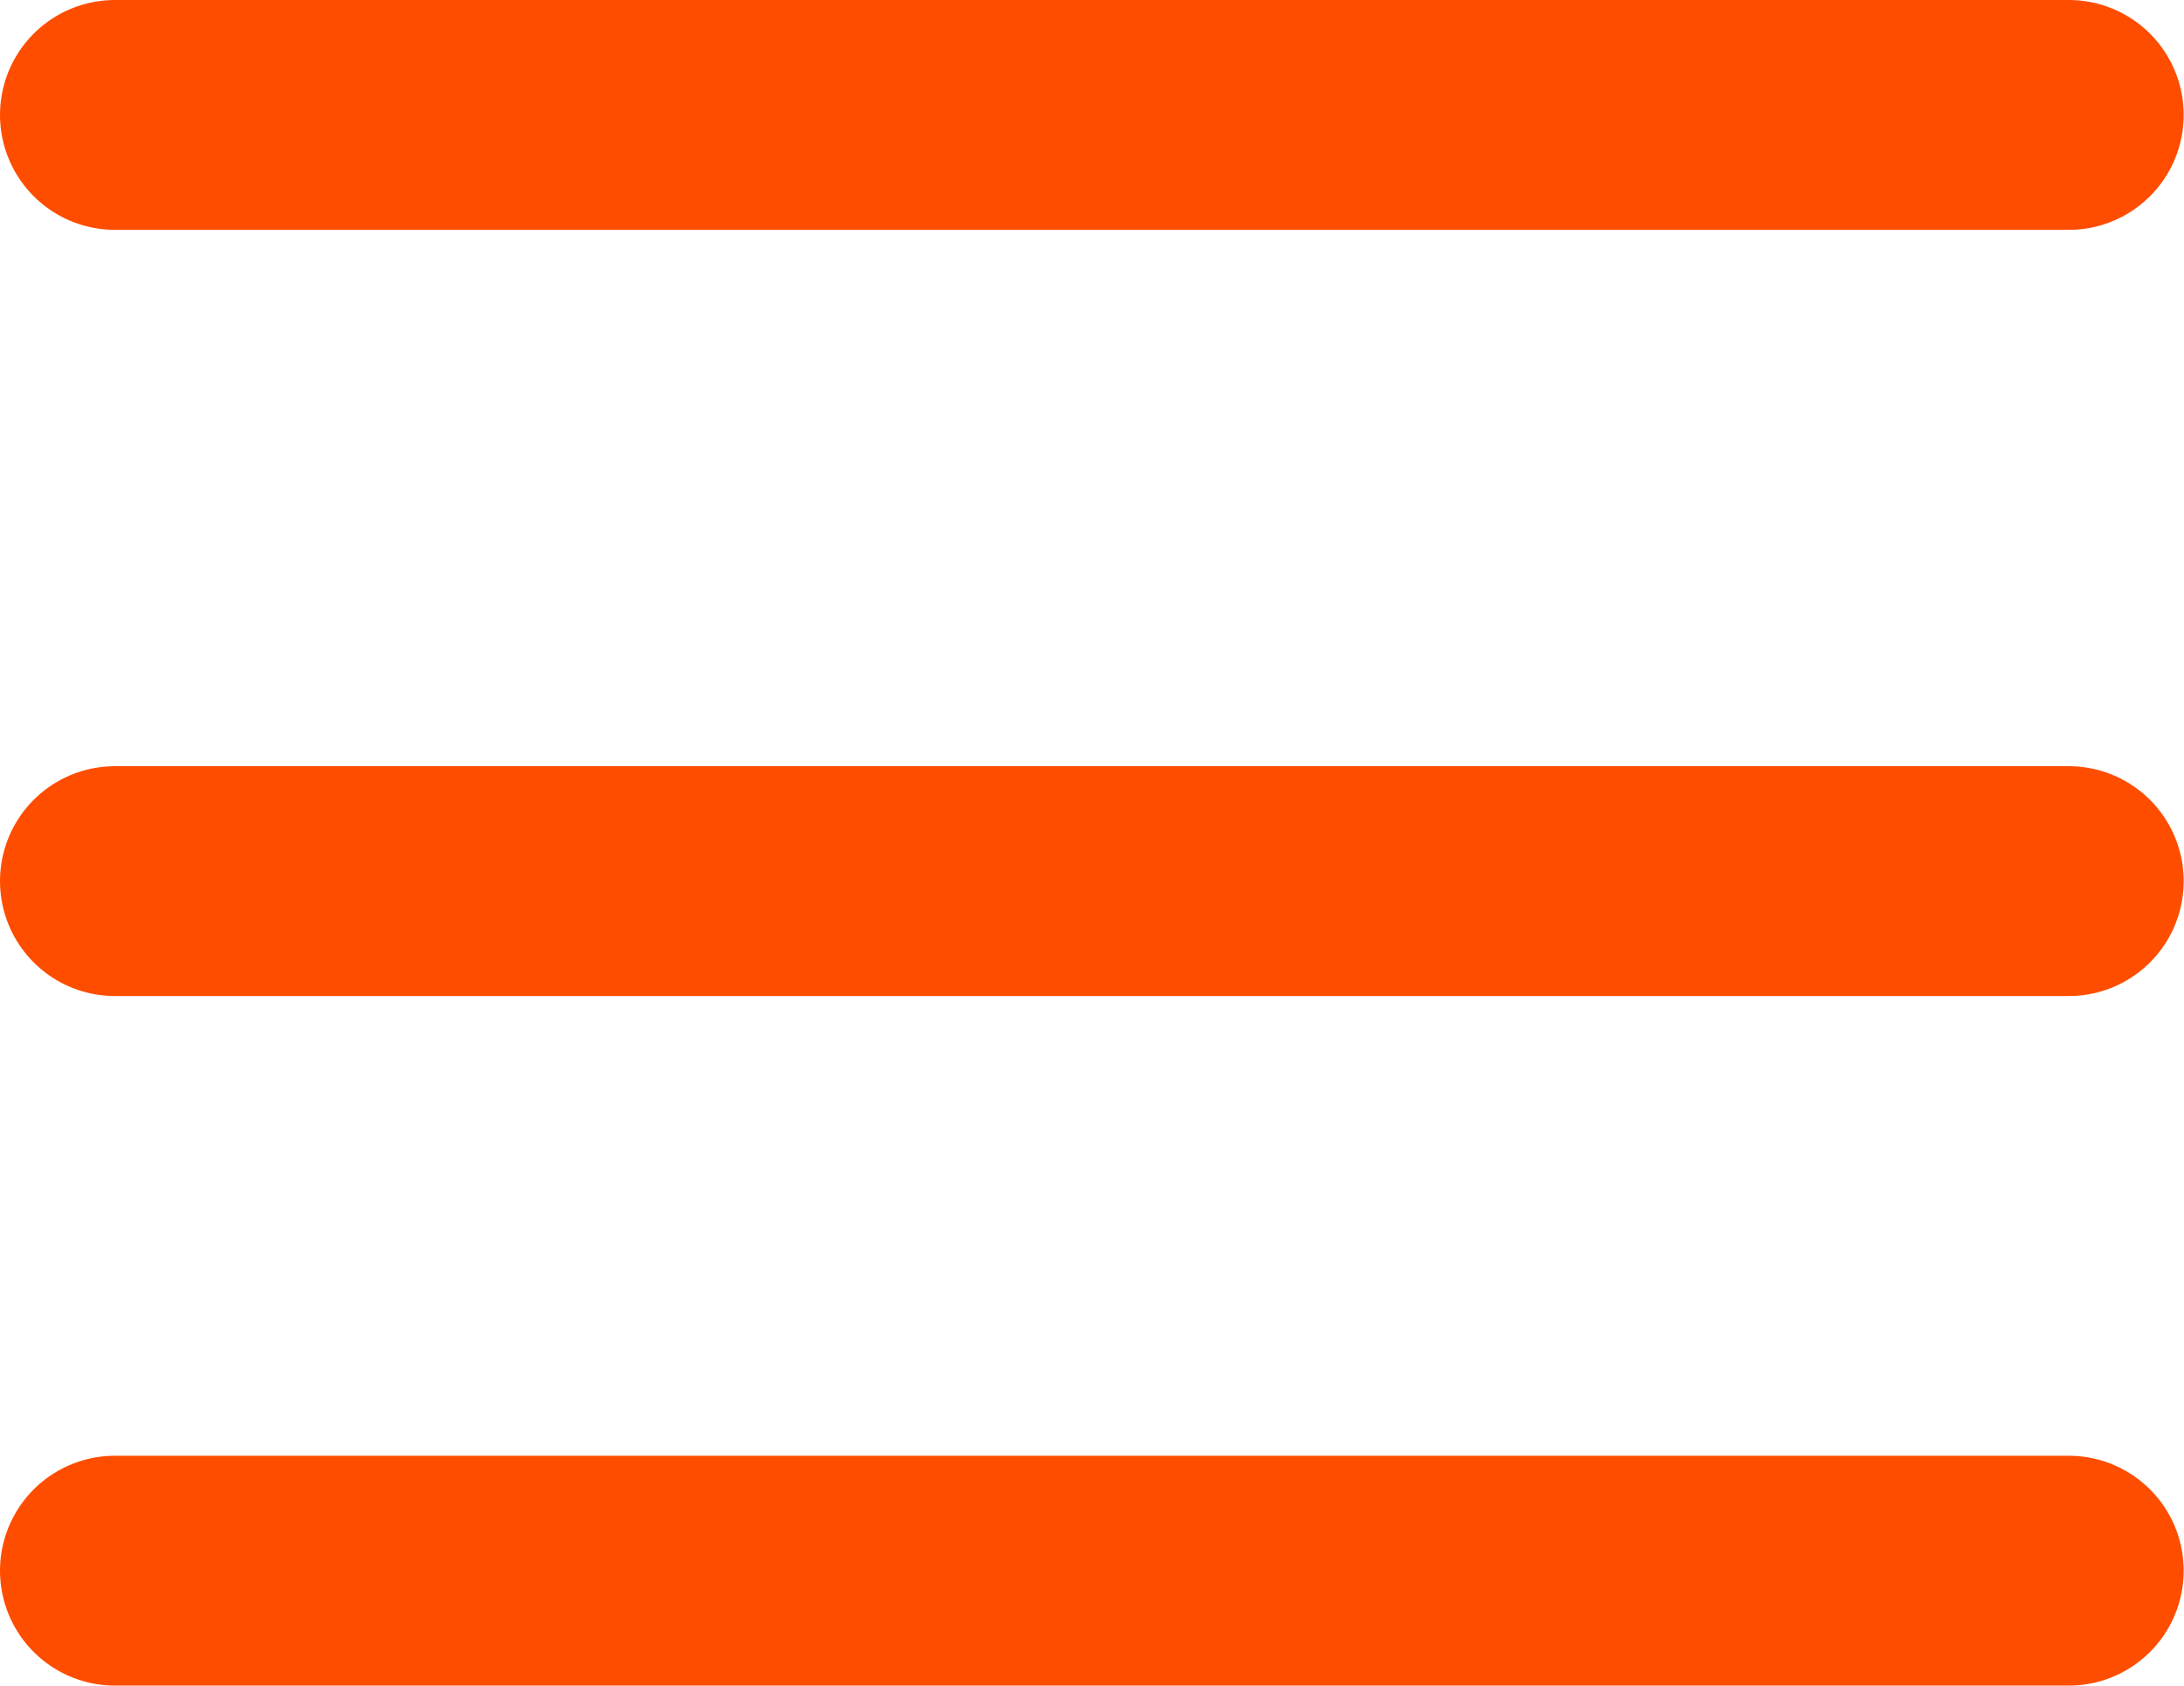
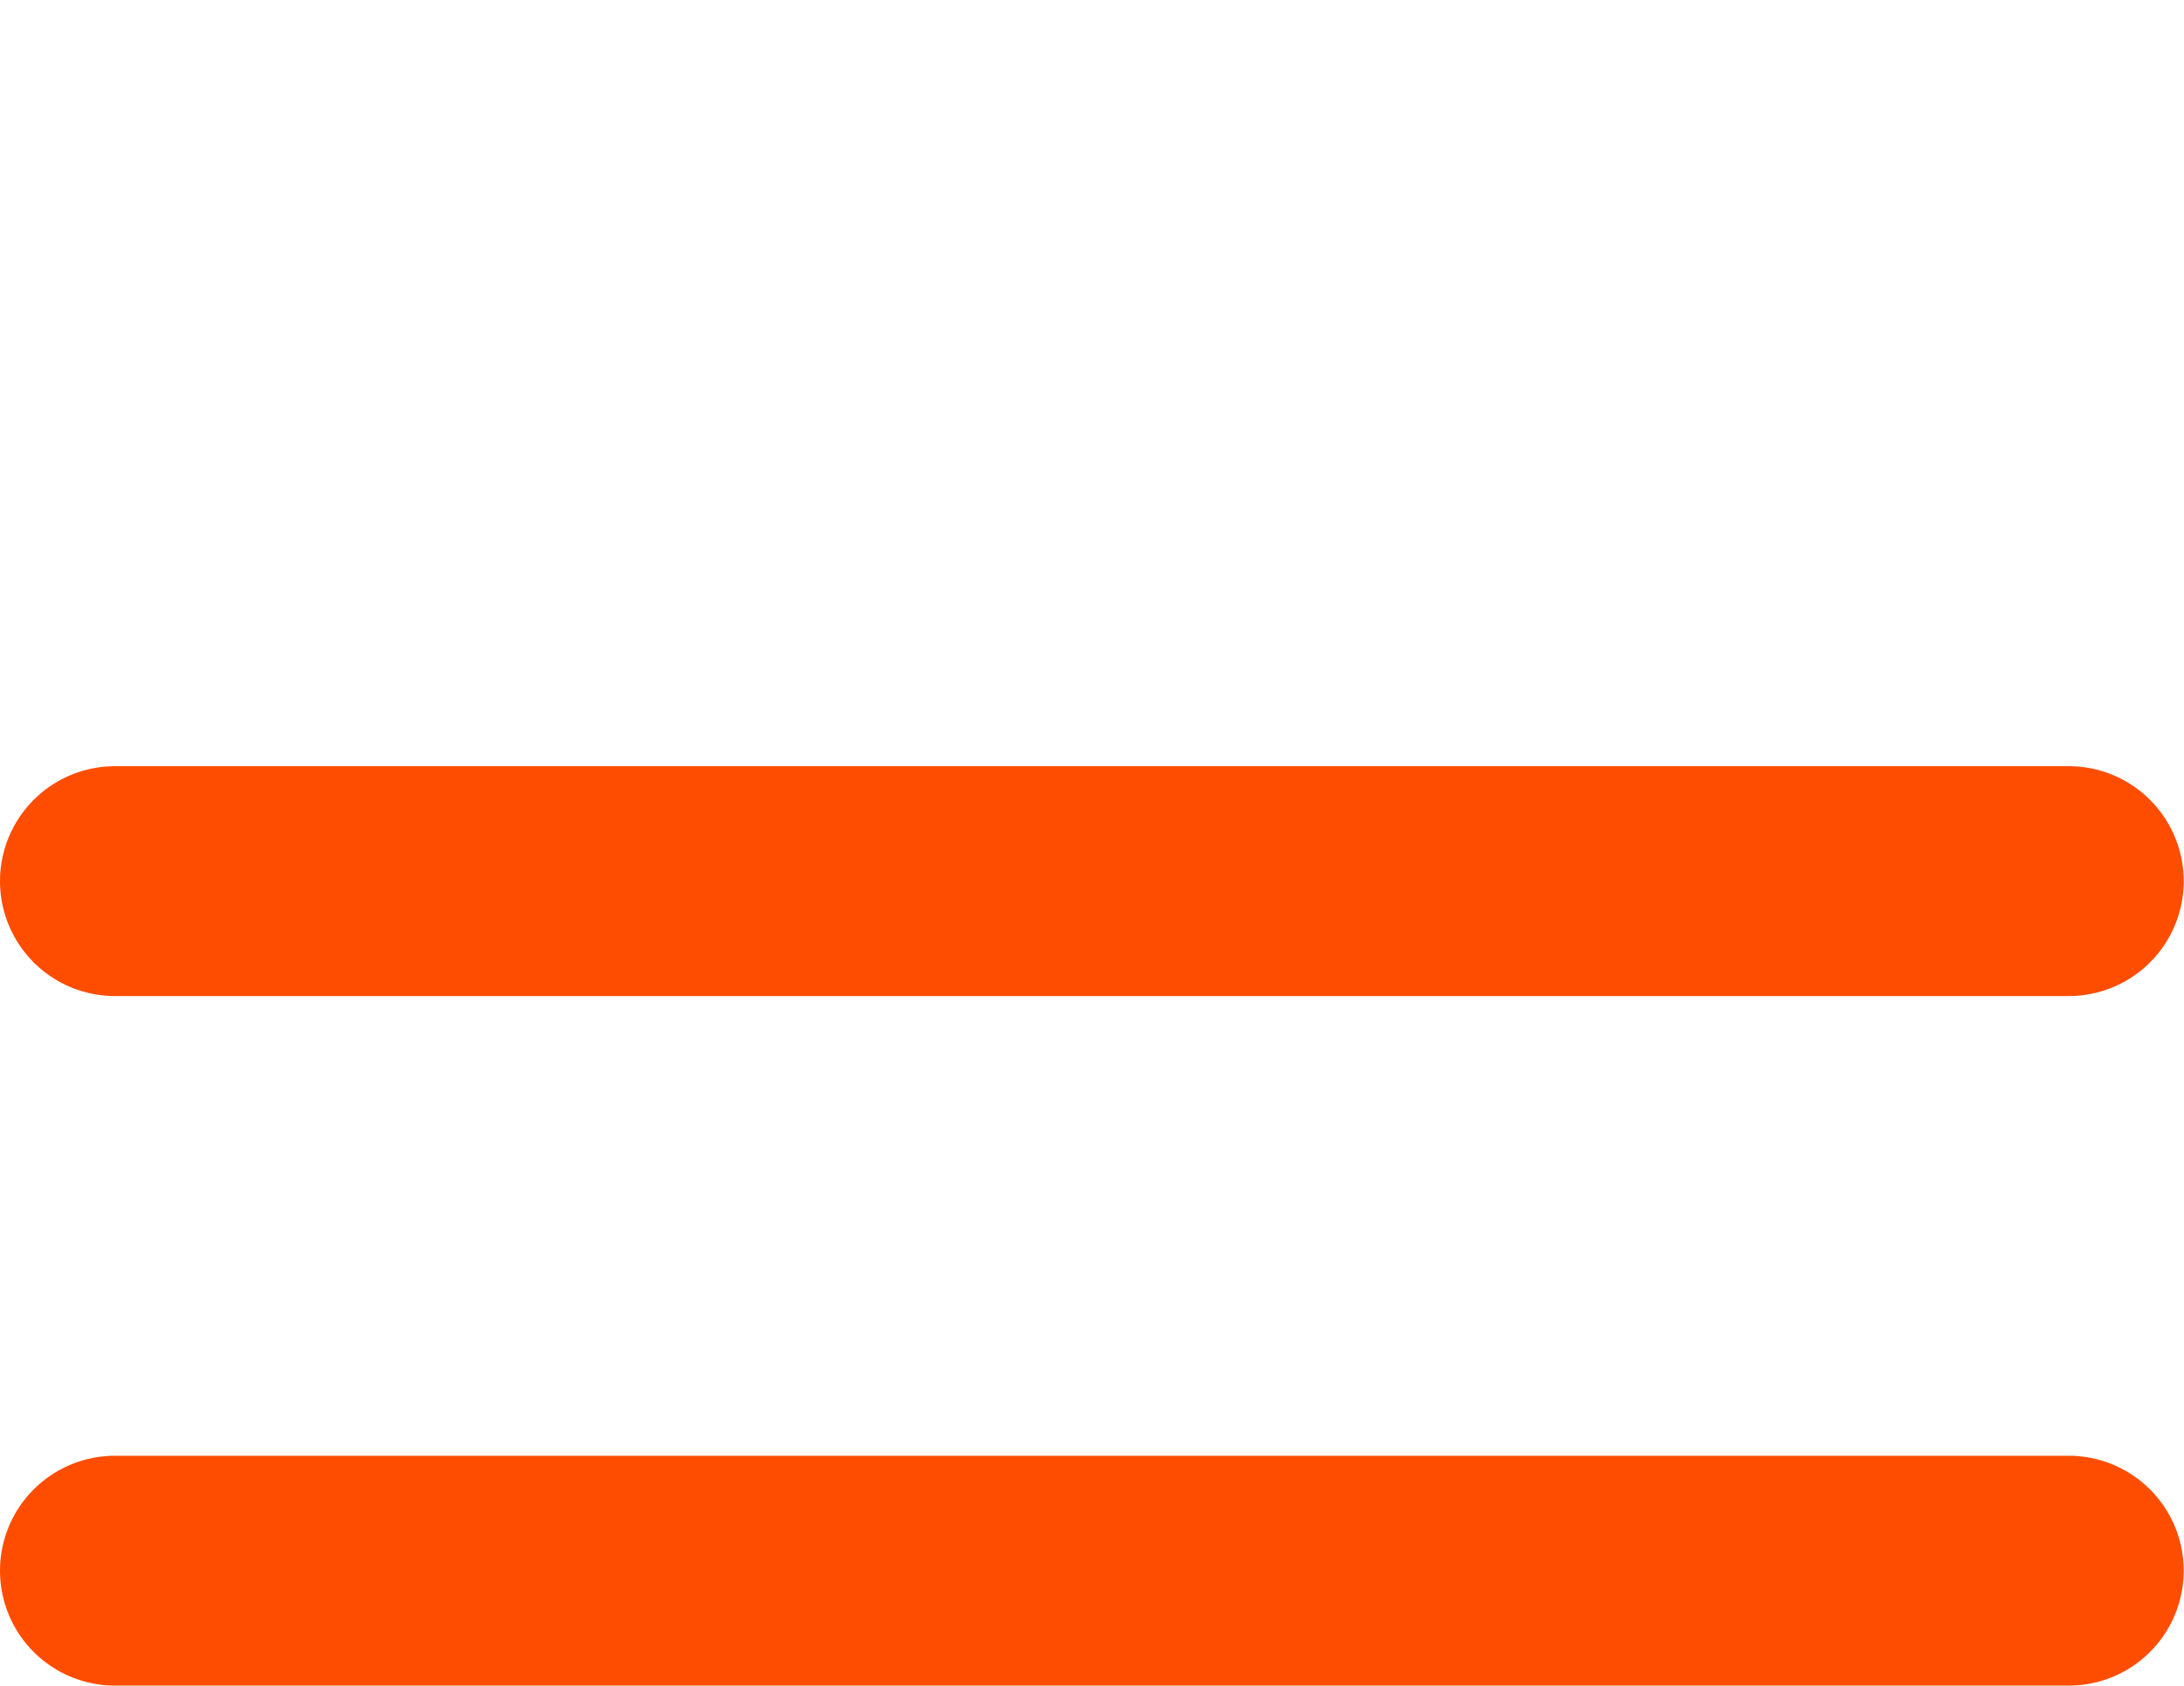
<svg xmlns="http://www.w3.org/2000/svg" width="28.504" height="22" viewBox="0 0 28.504 22">
  <g id="Groupe_205" data-name="Groupe 205" transform="translate(-9964.145 1176)">
-     <path id="Tracé_319" data-name="Tracé 319" d="M9965.645-1174.093h25.5" transform="translate(0 -0.407)" fill="none" stroke="#ff4d00" stroke-linecap="round" stroke-width="3" />
    <path id="Tracé_320" data-name="Tracé 320" d="M9965.645-1174.093h25.5" transform="translate(0 9.593)" fill="none" stroke="#ff4d00" stroke-linecap="round" stroke-width="3" />
    <path id="Tracé_321" data-name="Tracé 321" d="M9965.645-1174.093h25.5" transform="translate(0 18.593)" fill="none" stroke="#ff4d00" stroke-linecap="round" stroke-width="3" />
  </g>
</svg>